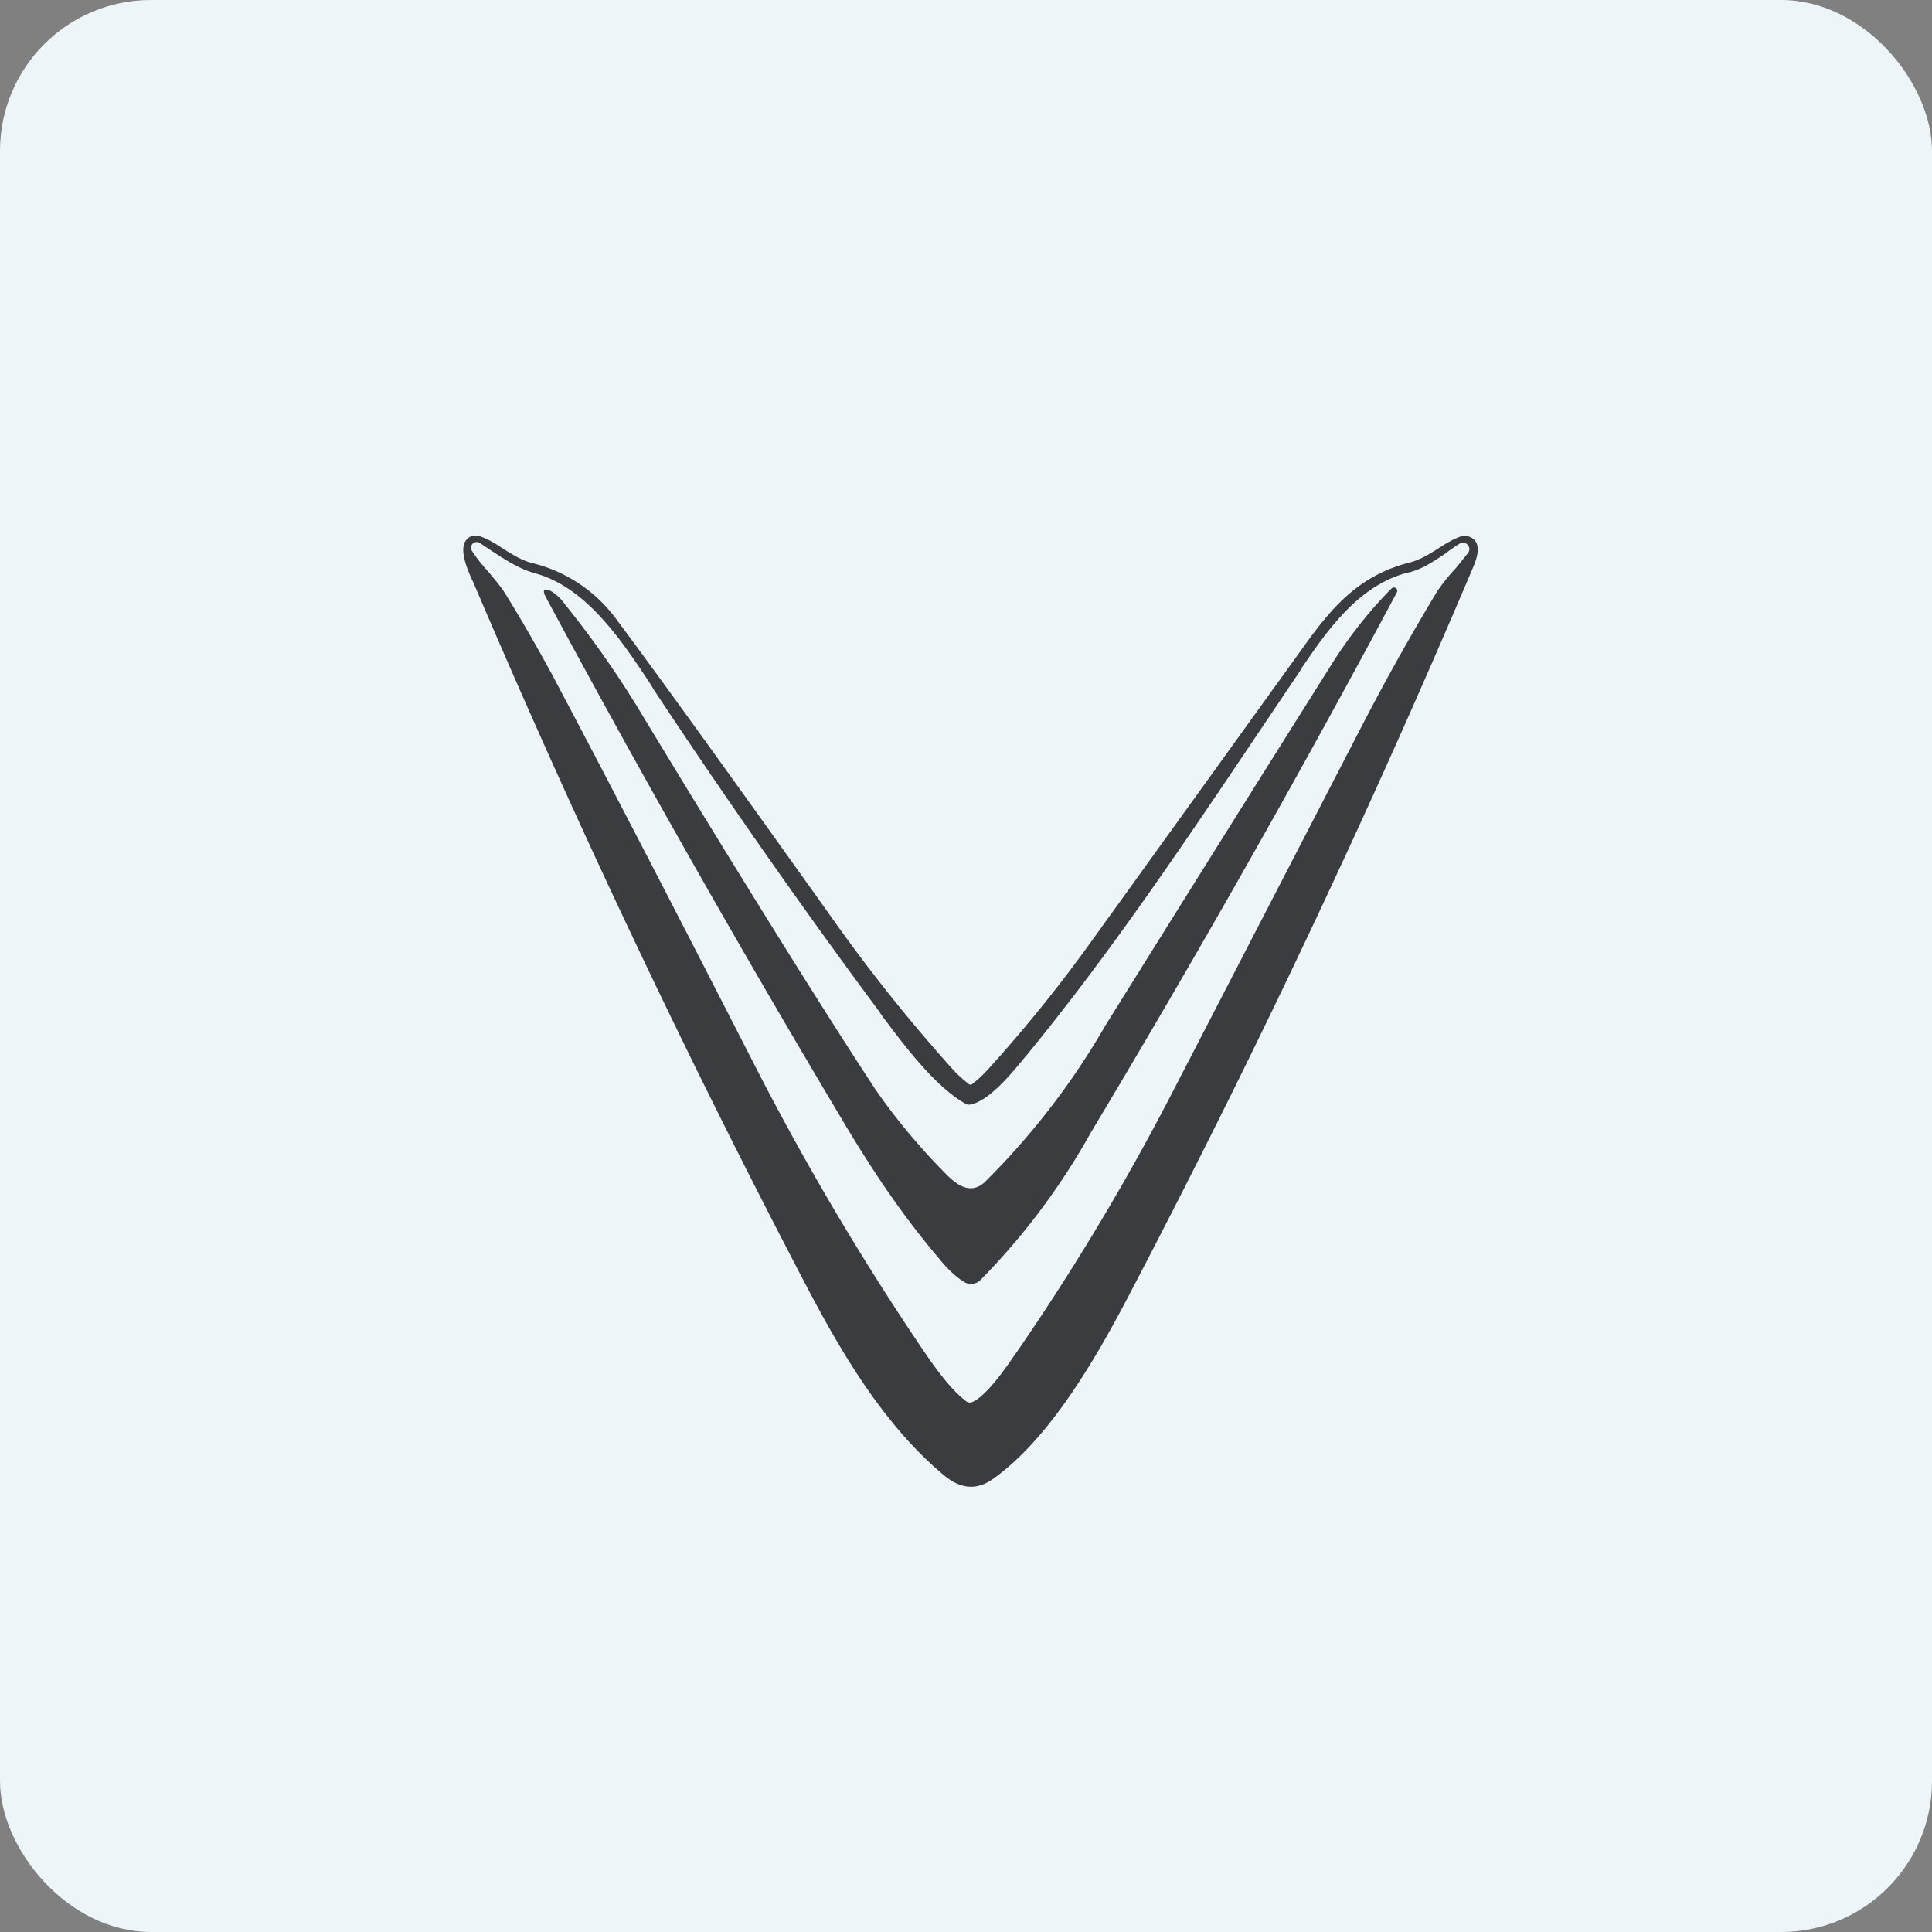
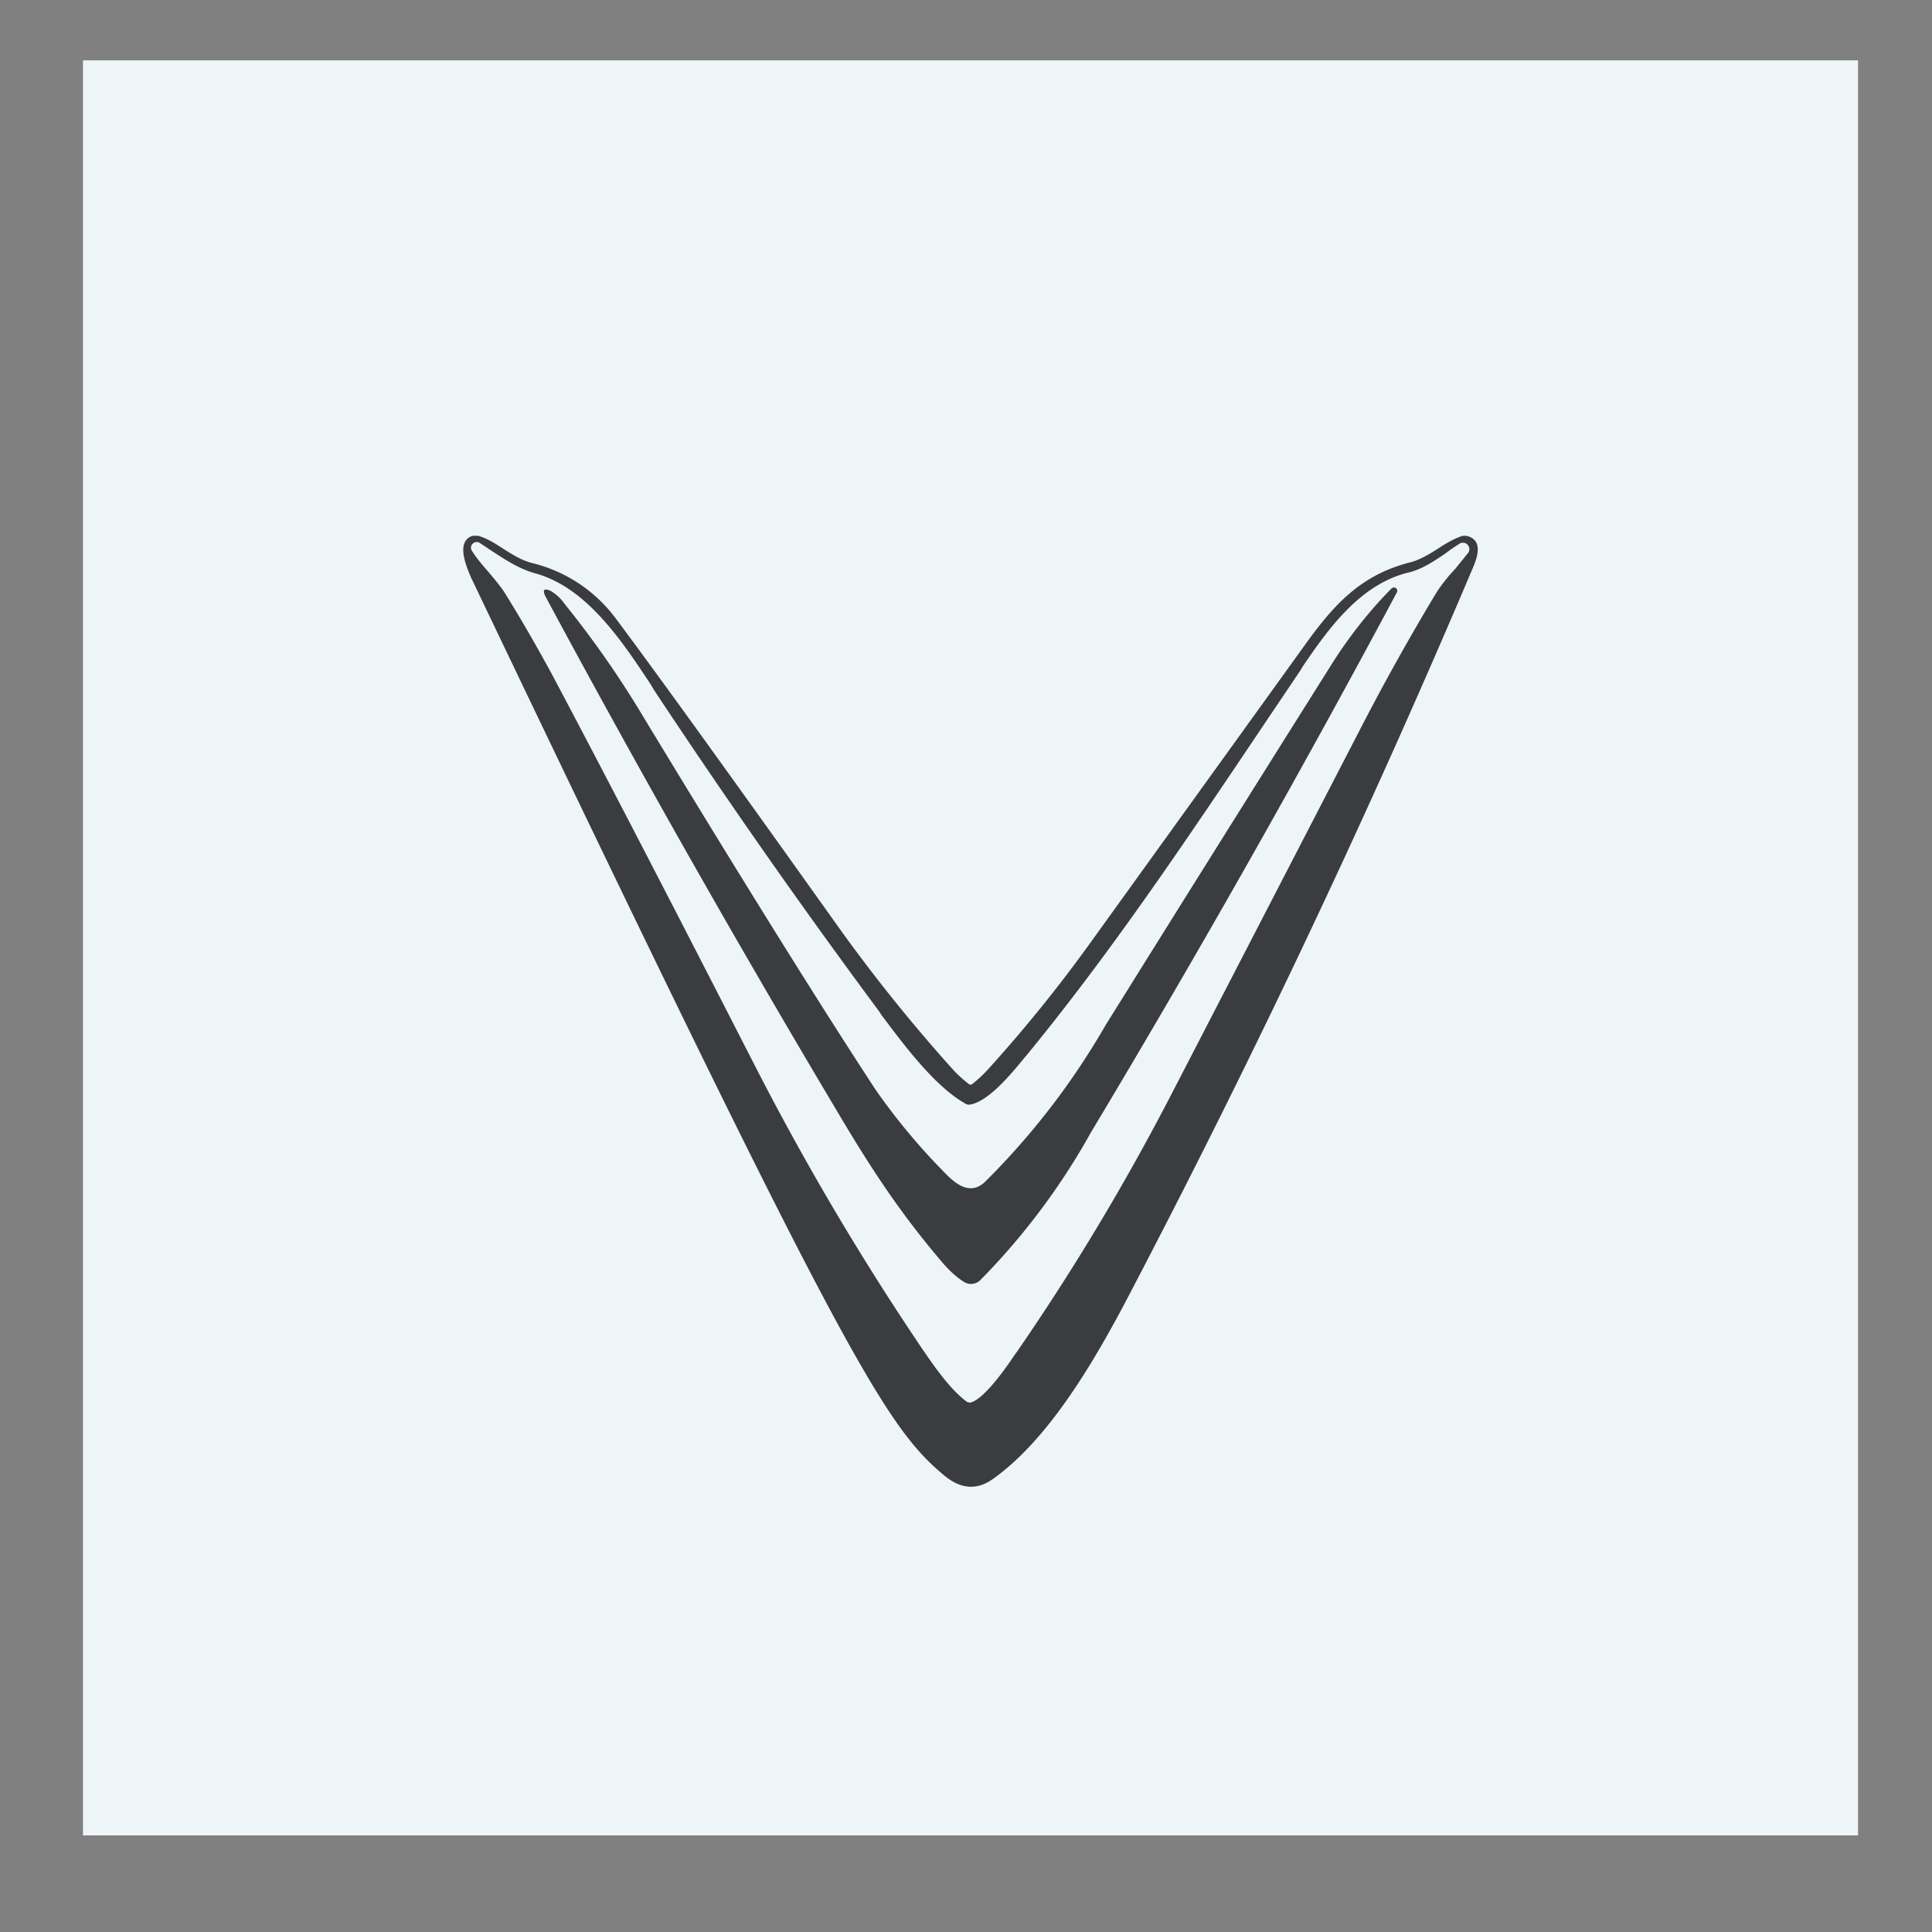
<svg xmlns="http://www.w3.org/2000/svg" width="64" height="64" viewBox="0 0 64 64">
  <rect x="0" y="0" width="64" height="64" fill="#808080" stroke="none" />
-   <rect x="0" y="0" width="64" height="64" rx="5" ry="5" fill="#eef5f9" />
  <path fill="#eef5f9" d="M 2.75,2 L 61.55,2 L 61.55,60.80 L 2.75,60.80 L 2.75,2" />
-   <path d="M 15.86,17.75 L 15.65,17.75 C 15.09,17.94 15.44,18.76 15.63,19.19 L 15.67,19.27 C 19.05,27.21 22.74,35.01 26.75,42.67 C 27.88,44.82 29.29,47.22 31.27,48.87 C 31.82,49.33 32.36,49.38 32.91,48.98 C 34.77,47.65 36.29,45.04 37.47,42.77 C 41.57,34.93 45.35,26.93 48.80,18.79 C 48.96,18.41 49.12,17.88 48.58,17.75 L 48.45,17.75 C 48.14,17.85 47.87,18.02 47.61,18.19 C 47.31,18.38 47.01,18.56 46.67,18.64 C 45.06,19.06 44.17,20.05 43.23,21.36 L 36.12,31.23 A 47.74,47.74 0 0,1 32.76,35.39 A 4.30,4.30 0 0,1 32.22,35.90 C 32.17,35.94 32.12,35.94 32.08,35.90 C 31.89,35.75 31.71,35.59 31.55,35.41 A 54.46,54.46 0 0,1 27.66,30.55 C 24.14,25.61 21.71,22.24 20.37,20.45 A 4.89,4.89 0 0,0 17.62,18.65 C 17.28,18.56 16.99,18.38 16.69,18.19 C 16.43,18.02 16.17,17.85 15.85,17.75 L 15.86,17.75 M 43.12,22.13 C 44,20.83 45.07,19.32 46.72,18.95 C 47.13,18.84 47.50,18.59 47.86,18.35 C 48.03,18.22 48.19,18.11 48.35,18.01 A 0.21,0.21 0 0,1 48.62,18.05 A 0.21,0.21 0 0,1 48.63,18.32 L 48.21,18.84 A 5.57,5.57 0 0,0 47.59,19.62 A 78.12,78.12 0 0,0 45.19,23.90 L 38.84,36.18 A 79.01,79.01 0 0,1 33.68,44.79 L 33.62,44.87 C 33.38,45.23 32.66,46.28 32.19,46.45 A 0.19,0.19 0 0,1 32.02,46.43 C 31.42,45.98 30.86,45.14 30.38,44.43 C 30.33,44.35 30.28,44.28 30.24,44.22 A 90.15,90.15 0 0,1 24.96,35.21 C 22.33,30.07 20.10,25.76 18.28,22.33 C 17.86,21.56 17.36,20.67 16.74,19.67 C 16.59,19.43 16.40,19.21 16.21,18.98 C 16,18.74 15.79,18.50 15.63,18.24 A 0.18,0.18 0 0,1 15.66,18.01 A 0.19,0.19 0 0,1 15.90,17.99 L 16.32,18.27 C 16.77,18.56 17.19,18.84 17.72,18.99 C 19.42,19.45 20.59,21.21 21.56,22.68 L 21.66,22.85 C 24.05,26.46 26.53,30.01 29.12,33.50 L 29.19,33.61 C 29.91,34.57 30.95,35.98 31.98,36.56 C 32.02,36.59 32.09,36.60 32.14,36.59 C 32.76,36.48 33.52,35.55 33.96,35.01 L 33.98,34.99 C 36.80,31.56 39.29,27.84 41.77,24.15 L 43.13,22.13 L 43.12,22.13 M 31.18,38.72 L 31.16,38.71 A 20.94,20.94 0 0,1 29,36.09 C 27.21,33.36 24.66,29.27 21.35,23.81 A 32.59,32.59 0 0,0 18.70,20 A 1.46,1.46 0 0,0 18.25,19.58 C 18.02,19.47 17.96,19.54 18.07,19.76 C 21.23,25.64 24.52,31.43 27.92,37.13 C 28.97,38.89 29.91,40.28 31.14,41.73 C 31.40,42.05 31.67,42.30 31.94,42.47 A 0.44,0.44 0 0,0 32.47,42.41 A 22.66,22.66 0 0,0 36.14,37.51 A 417.42,417.42 0 0,0 46.27,19.63 A 0.11,0.11 0 0,0 46.24,19.48 A 0.12,0.12 0 0,0 46.09,19.50 C 45.33,20.27 44.64,21.15 44.04,22.12 C 41.56,26.06 39.10,29.99 36.63,33.95 A 24.59,24.59 0 0,1 32.63,39.15 C 32.08,39.67 31.55,39.12 31.18,38.73 L 31.18,38.72" fill="#3b3c3f" />
+   <path d="M 15.86,17.75 L 15.65,17.75 C 15.09,17.94 15.44,18.76 15.63,19.19 L 15.67,19.27 C 27.88,44.82 29.29,47.22 31.27,48.87 C 31.82,49.33 32.36,49.38 32.91,48.98 C 34.77,47.65 36.29,45.04 37.47,42.77 C 41.57,34.93 45.35,26.93 48.80,18.79 C 48.96,18.41 49.12,17.88 48.58,17.75 L 48.45,17.75 C 48.14,17.85 47.87,18.02 47.61,18.19 C 47.31,18.38 47.01,18.56 46.67,18.64 C 45.06,19.06 44.17,20.05 43.23,21.36 L 36.12,31.23 A 47.74,47.74 0 0,1 32.76,35.39 A 4.30,4.30 0 0,1 32.22,35.90 C 32.17,35.94 32.12,35.94 32.08,35.90 C 31.89,35.75 31.71,35.59 31.55,35.41 A 54.46,54.46 0 0,1 27.66,30.55 C 24.14,25.61 21.71,22.24 20.37,20.45 A 4.89,4.89 0 0,0 17.62,18.65 C 17.28,18.56 16.99,18.38 16.69,18.19 C 16.43,18.02 16.17,17.85 15.85,17.75 L 15.86,17.75 M 43.12,22.13 C 44,20.83 45.07,19.32 46.72,18.95 C 47.13,18.84 47.50,18.59 47.86,18.35 C 48.03,18.22 48.19,18.11 48.35,18.01 A 0.21,0.21 0 0,1 48.62,18.05 A 0.21,0.21 0 0,1 48.63,18.32 L 48.21,18.84 A 5.57,5.57 0 0,0 47.59,19.62 A 78.12,78.12 0 0,0 45.19,23.90 L 38.84,36.18 A 79.01,79.01 0 0,1 33.68,44.79 L 33.62,44.87 C 33.38,45.23 32.66,46.28 32.19,46.45 A 0.19,0.19 0 0,1 32.02,46.43 C 31.42,45.98 30.86,45.14 30.38,44.43 C 30.33,44.35 30.28,44.28 30.24,44.22 A 90.15,90.15 0 0,1 24.96,35.21 C 22.33,30.07 20.10,25.76 18.28,22.33 C 17.86,21.56 17.36,20.67 16.74,19.67 C 16.59,19.43 16.40,19.21 16.21,18.98 C 16,18.74 15.79,18.50 15.63,18.24 A 0.18,0.18 0 0,1 15.66,18.01 A 0.19,0.19 0 0,1 15.90,17.99 L 16.32,18.27 C 16.77,18.56 17.19,18.84 17.72,18.99 C 19.42,19.45 20.59,21.21 21.56,22.68 L 21.66,22.85 C 24.05,26.46 26.53,30.01 29.12,33.50 L 29.19,33.61 C 29.91,34.57 30.95,35.98 31.98,36.56 C 32.02,36.59 32.09,36.60 32.14,36.59 C 32.76,36.48 33.52,35.55 33.96,35.01 L 33.98,34.99 C 36.80,31.56 39.29,27.84 41.77,24.15 L 43.13,22.13 L 43.12,22.13 M 31.18,38.72 L 31.16,38.71 A 20.94,20.94 0 0,1 29,36.09 C 27.21,33.36 24.66,29.27 21.35,23.81 A 32.59,32.59 0 0,0 18.70,20 A 1.46,1.46 0 0,0 18.25,19.58 C 18.02,19.47 17.96,19.54 18.07,19.76 C 21.23,25.64 24.52,31.43 27.92,37.13 C 28.97,38.89 29.91,40.28 31.14,41.73 C 31.40,42.05 31.67,42.30 31.94,42.47 A 0.44,0.44 0 0,0 32.47,42.41 A 22.66,22.66 0 0,0 36.14,37.51 A 417.42,417.42 0 0,0 46.27,19.63 A 0.11,0.11 0 0,0 46.24,19.48 A 0.12,0.12 0 0,0 46.09,19.50 C 45.33,20.27 44.64,21.15 44.04,22.12 C 41.56,26.06 39.10,29.99 36.63,33.95 A 24.59,24.59 0 0,1 32.63,39.15 C 32.08,39.67 31.55,39.12 31.18,38.73 L 31.18,38.72" fill="#3b3c3f" />
</svg>